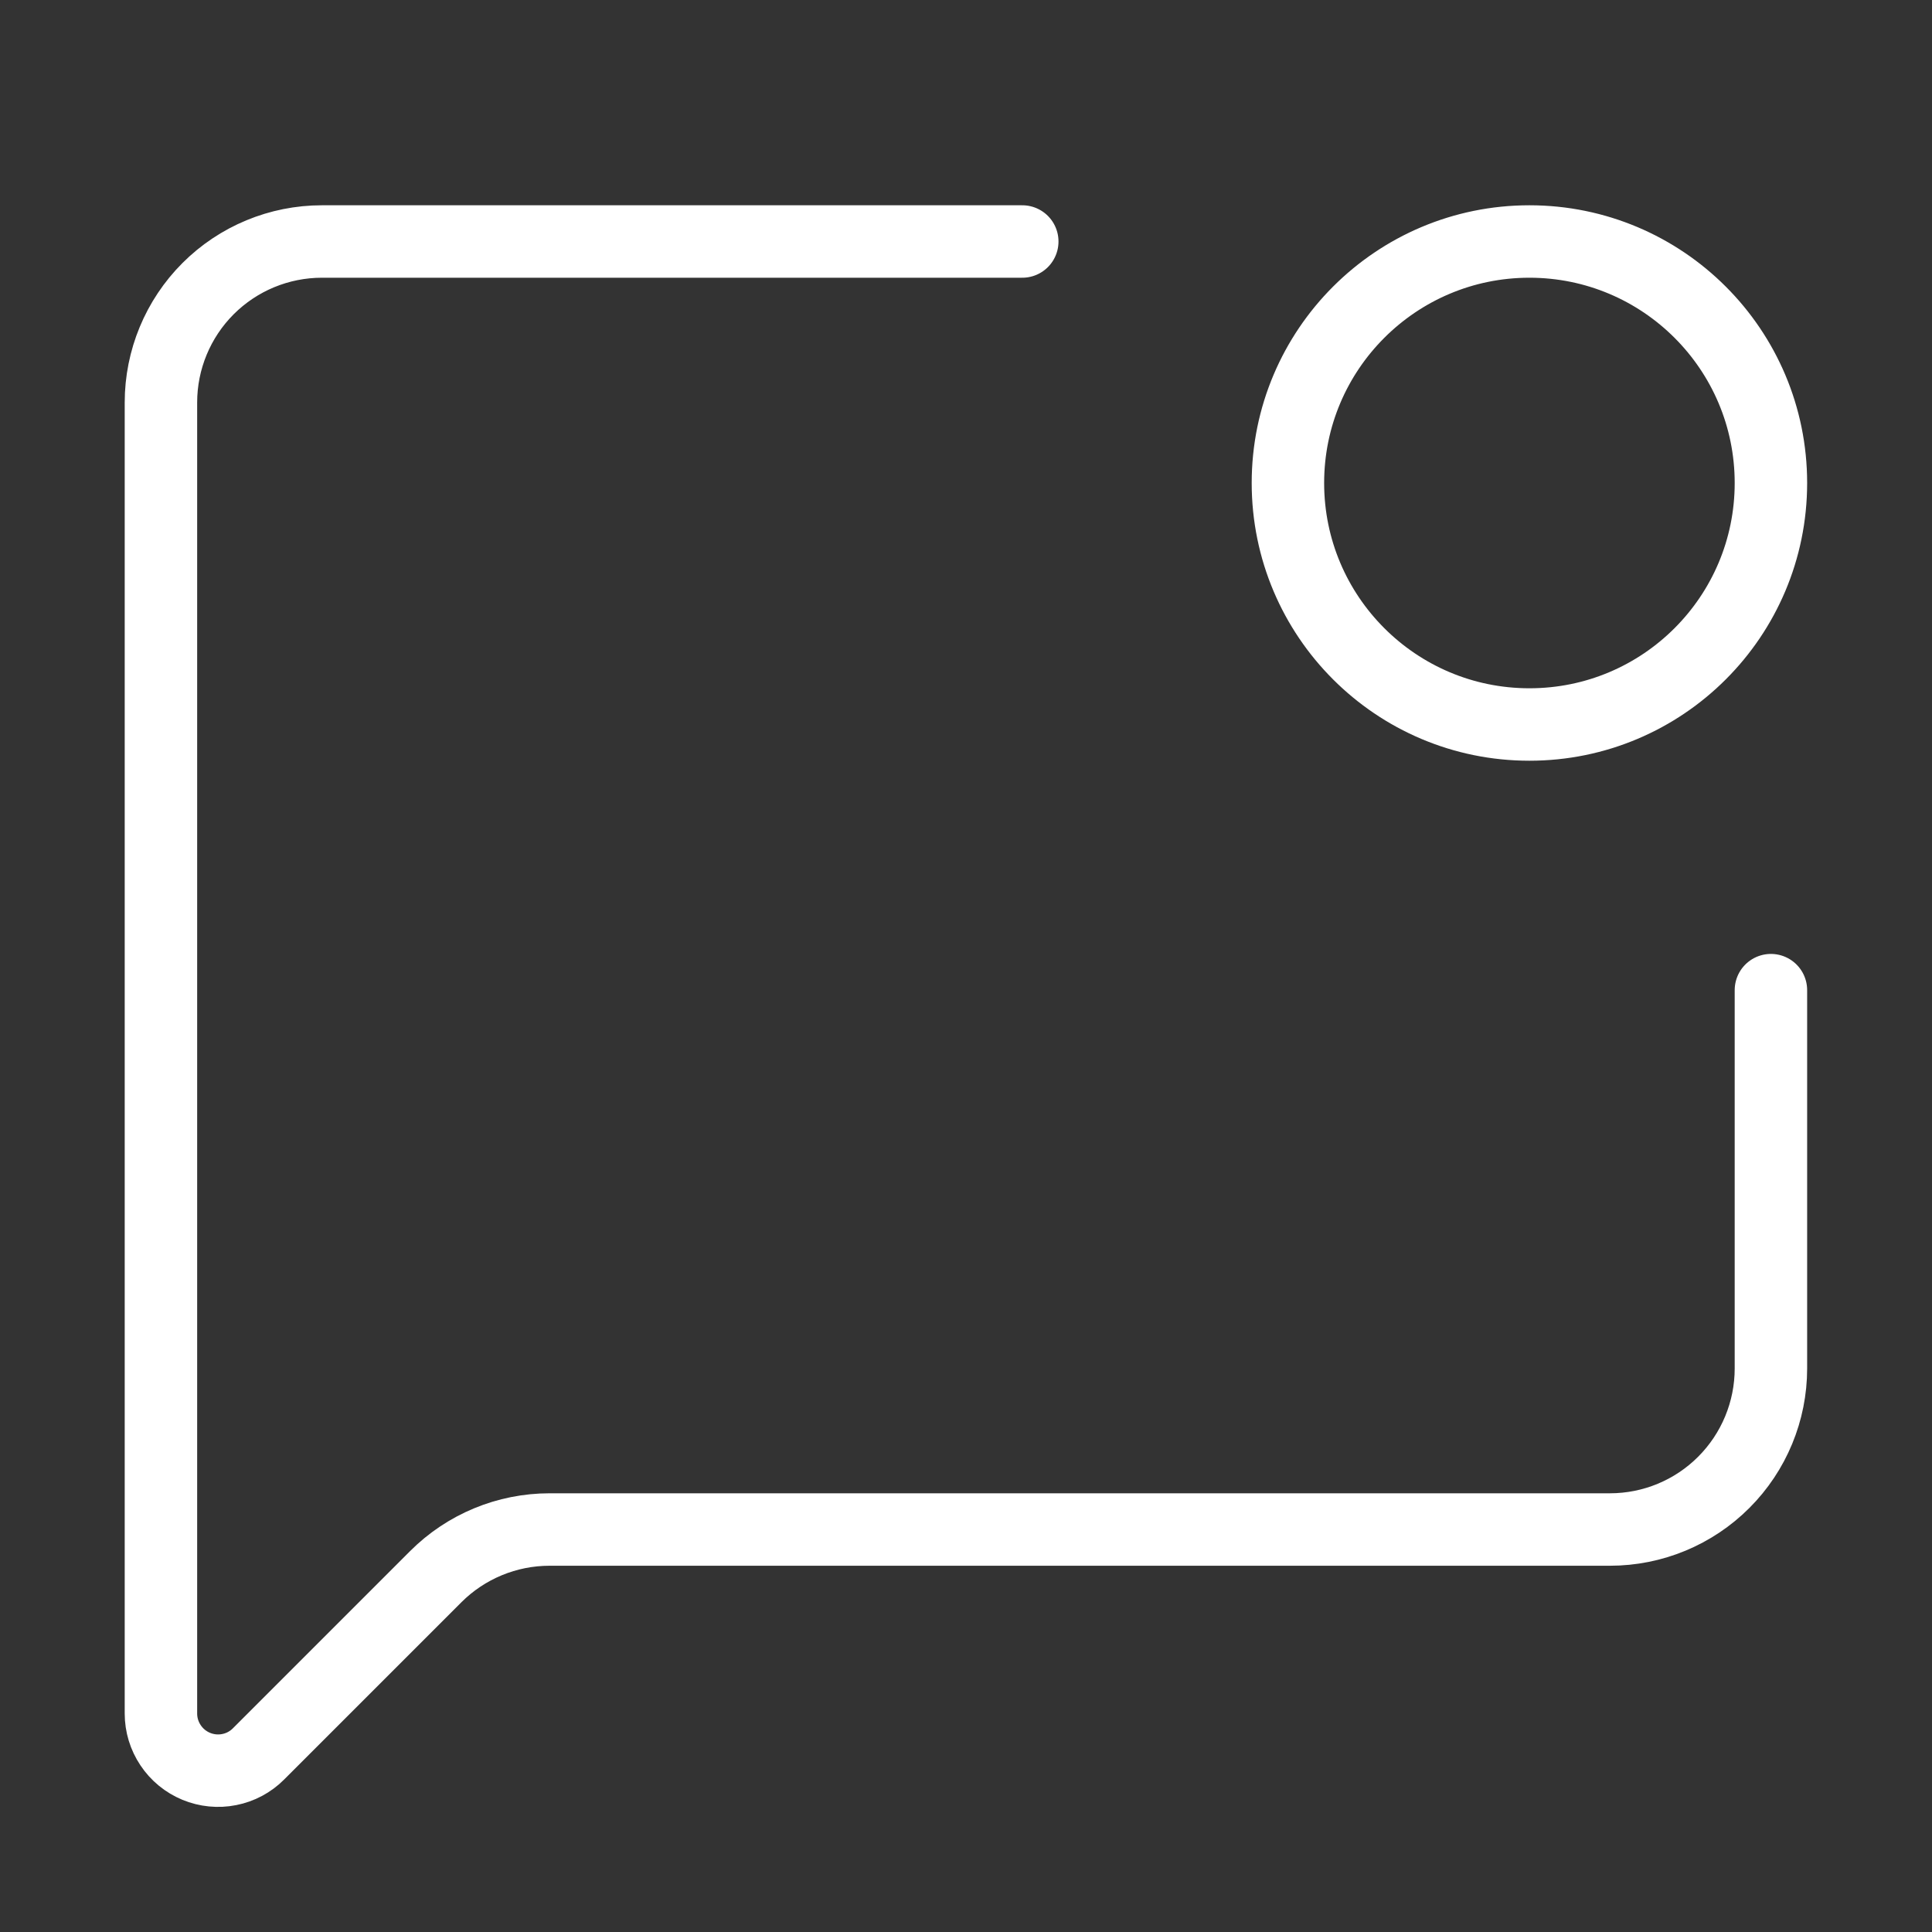
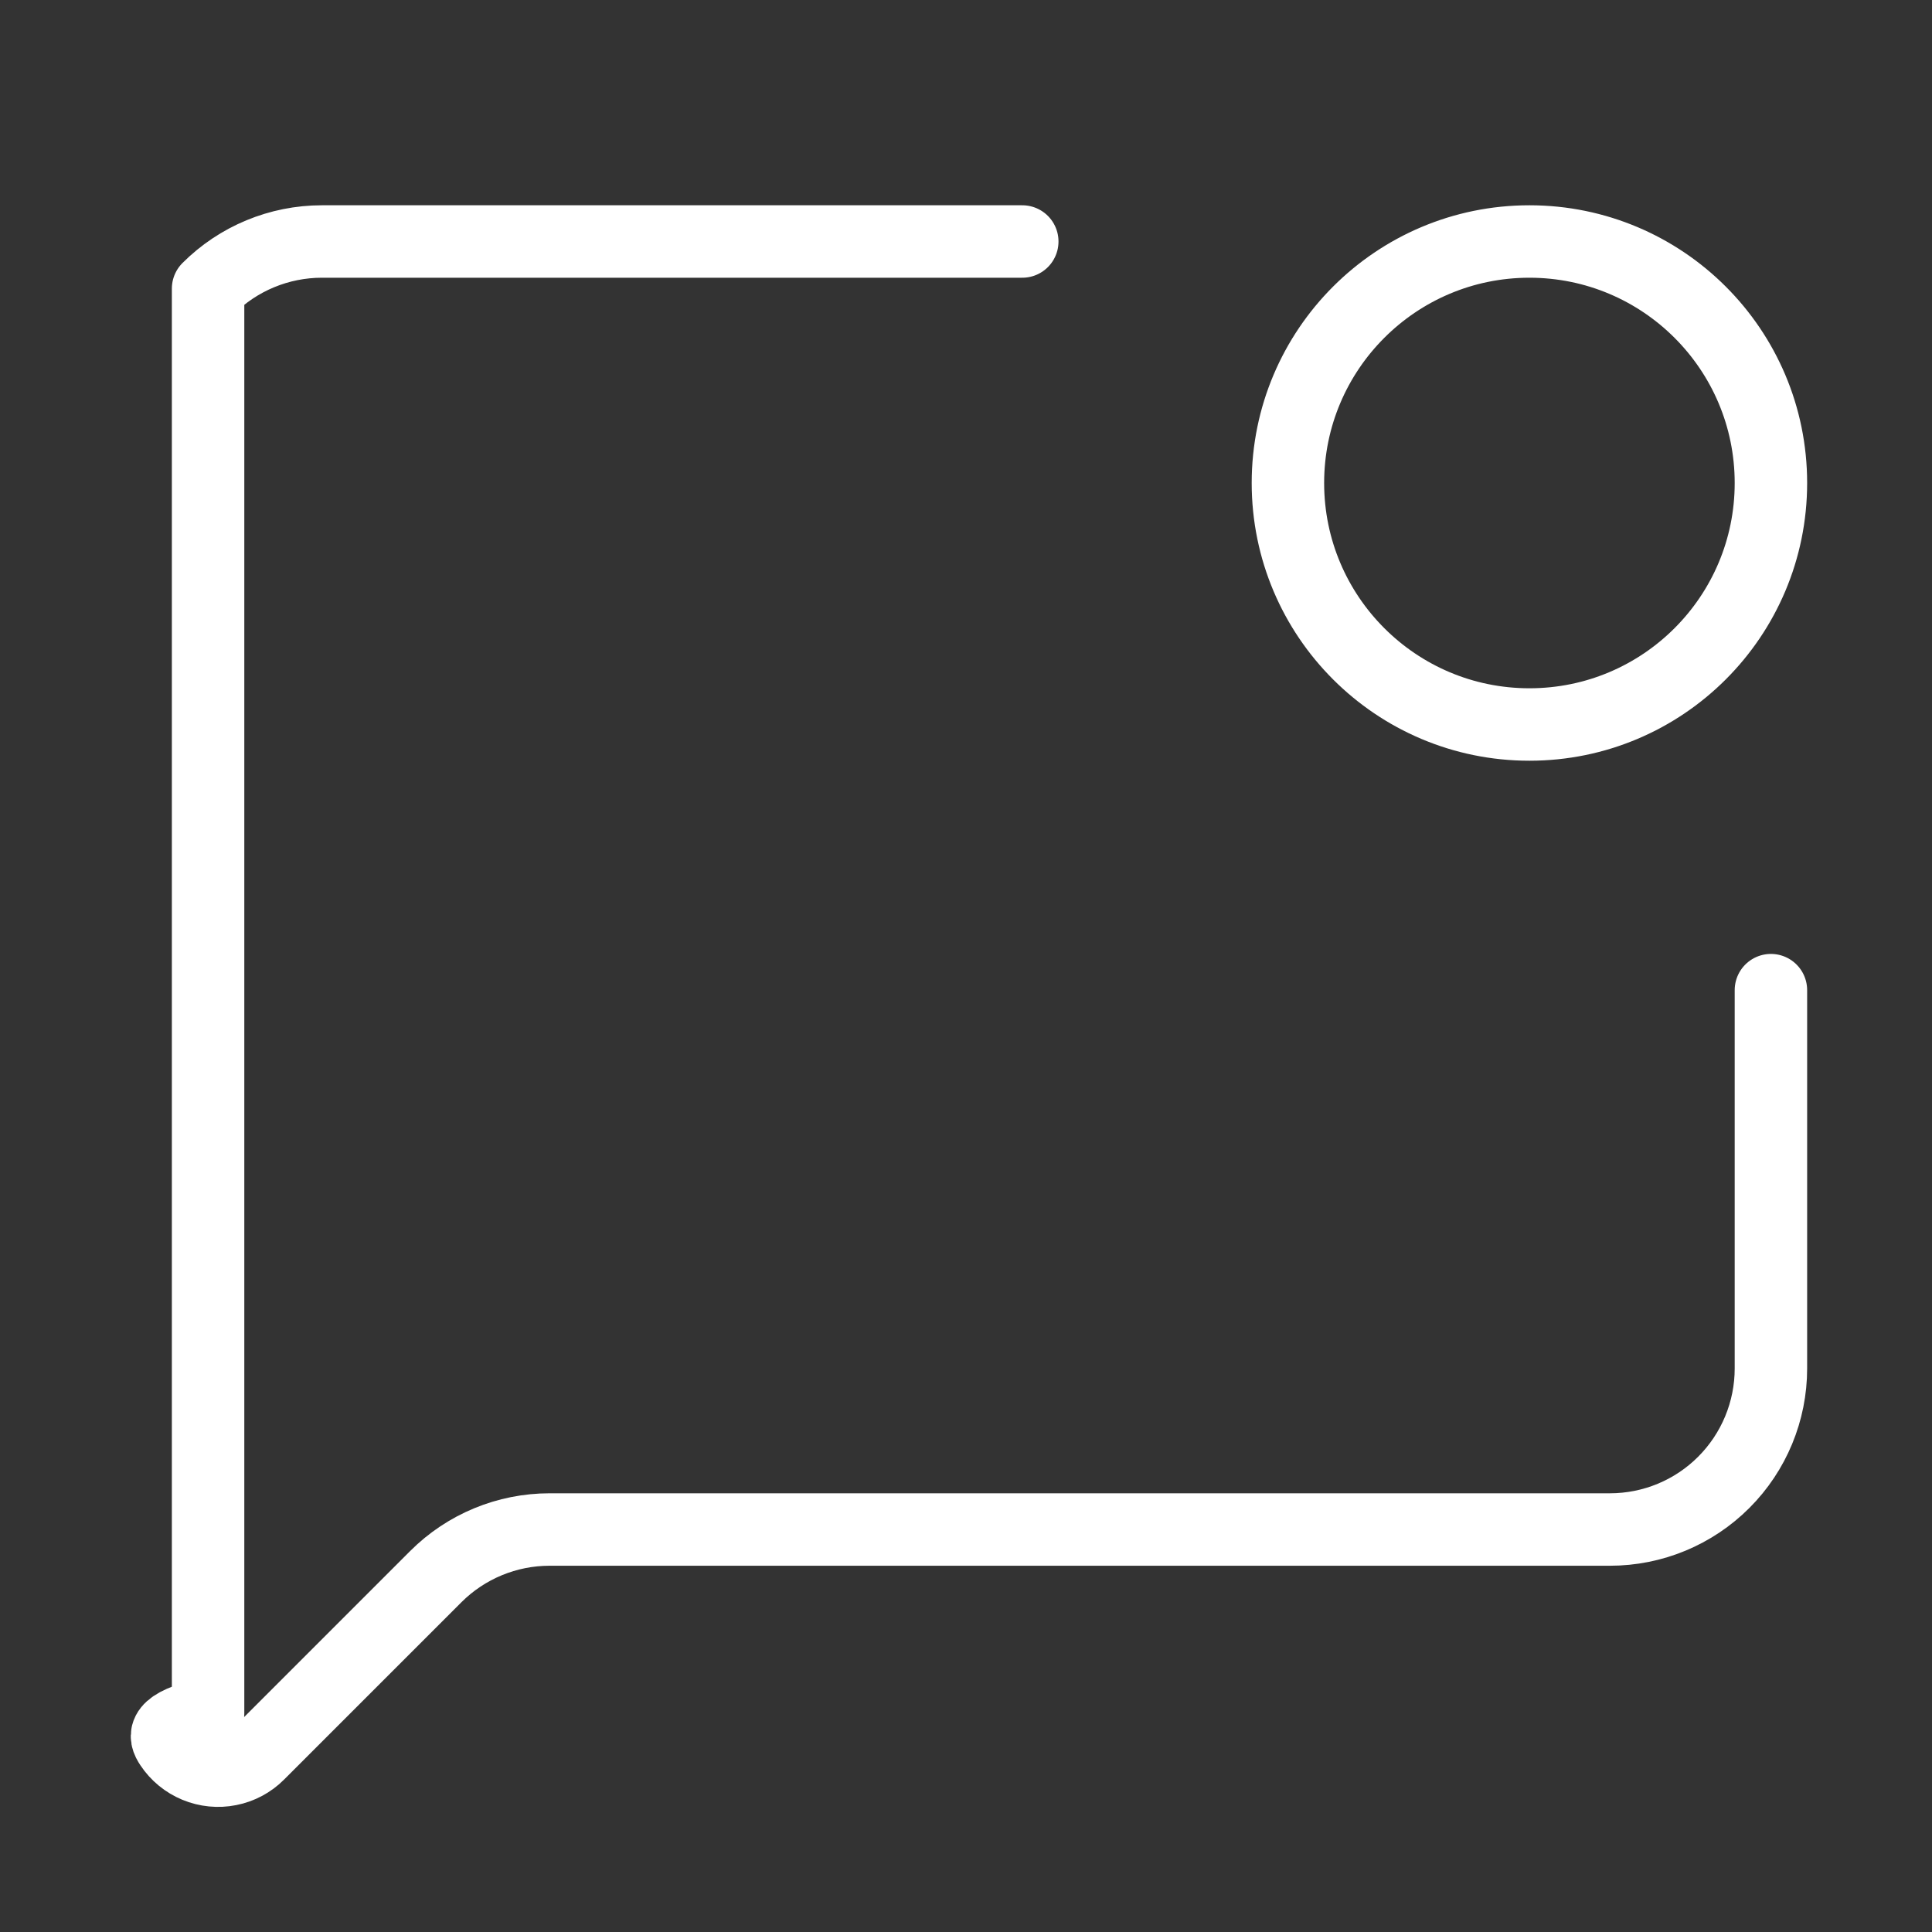
<svg xmlns="http://www.w3.org/2000/svg" width="40" height="40" viewBox="0 0 40 40" fill="none">
  <rect x="0" y="0" width="40" height="40" fill="#333333" stroke="none" />
-   <path d="M21.165 5H6.665C5.781 5 4.933 5.351 4.308 5.976C3.683 6.601 3.332 7.449 3.332 8.333V35.477C3.332 35.711 3.401 35.939 3.532 36.134C3.662 36.329 3.846 36.48 4.063 36.57C4.279 36.659 4.517 36.683 4.746 36.637C4.976 36.592 5.187 36.479 5.352 36.313L9.022 32.643C9.647 32.018 10.495 31.667 11.379 31.667H33.332C34.216 31.667 35.064 31.316 35.689 30.69C36.314 30.065 36.665 29.217 36.665 28.333V20.5M36.665 10C36.665 12.761 34.427 15 31.665 15C28.904 15 26.665 12.761 26.665 10C26.665 7.239 28.904 5 31.665 5C34.427 5 36.665 7.239 36.665 10Z" stroke="white" stroke-width="1.5" stroke-linecap="round" stroke-linejoin="round" />
+   <path d="M21.165 5H6.665C5.781 5 4.933 5.351 4.308 5.976V35.477C3.332 35.711 3.401 35.939 3.532 36.134C3.662 36.329 3.846 36.48 4.063 36.57C4.279 36.659 4.517 36.683 4.746 36.637C4.976 36.592 5.187 36.479 5.352 36.313L9.022 32.643C9.647 32.018 10.495 31.667 11.379 31.667H33.332C34.216 31.667 35.064 31.316 35.689 30.69C36.314 30.065 36.665 29.217 36.665 28.333V20.5M36.665 10C36.665 12.761 34.427 15 31.665 15C28.904 15 26.665 12.761 26.665 10C26.665 7.239 28.904 5 31.665 5C34.427 5 36.665 7.239 36.665 10Z" stroke="white" stroke-width="1.5" stroke-linecap="round" stroke-linejoin="round" />
</svg>